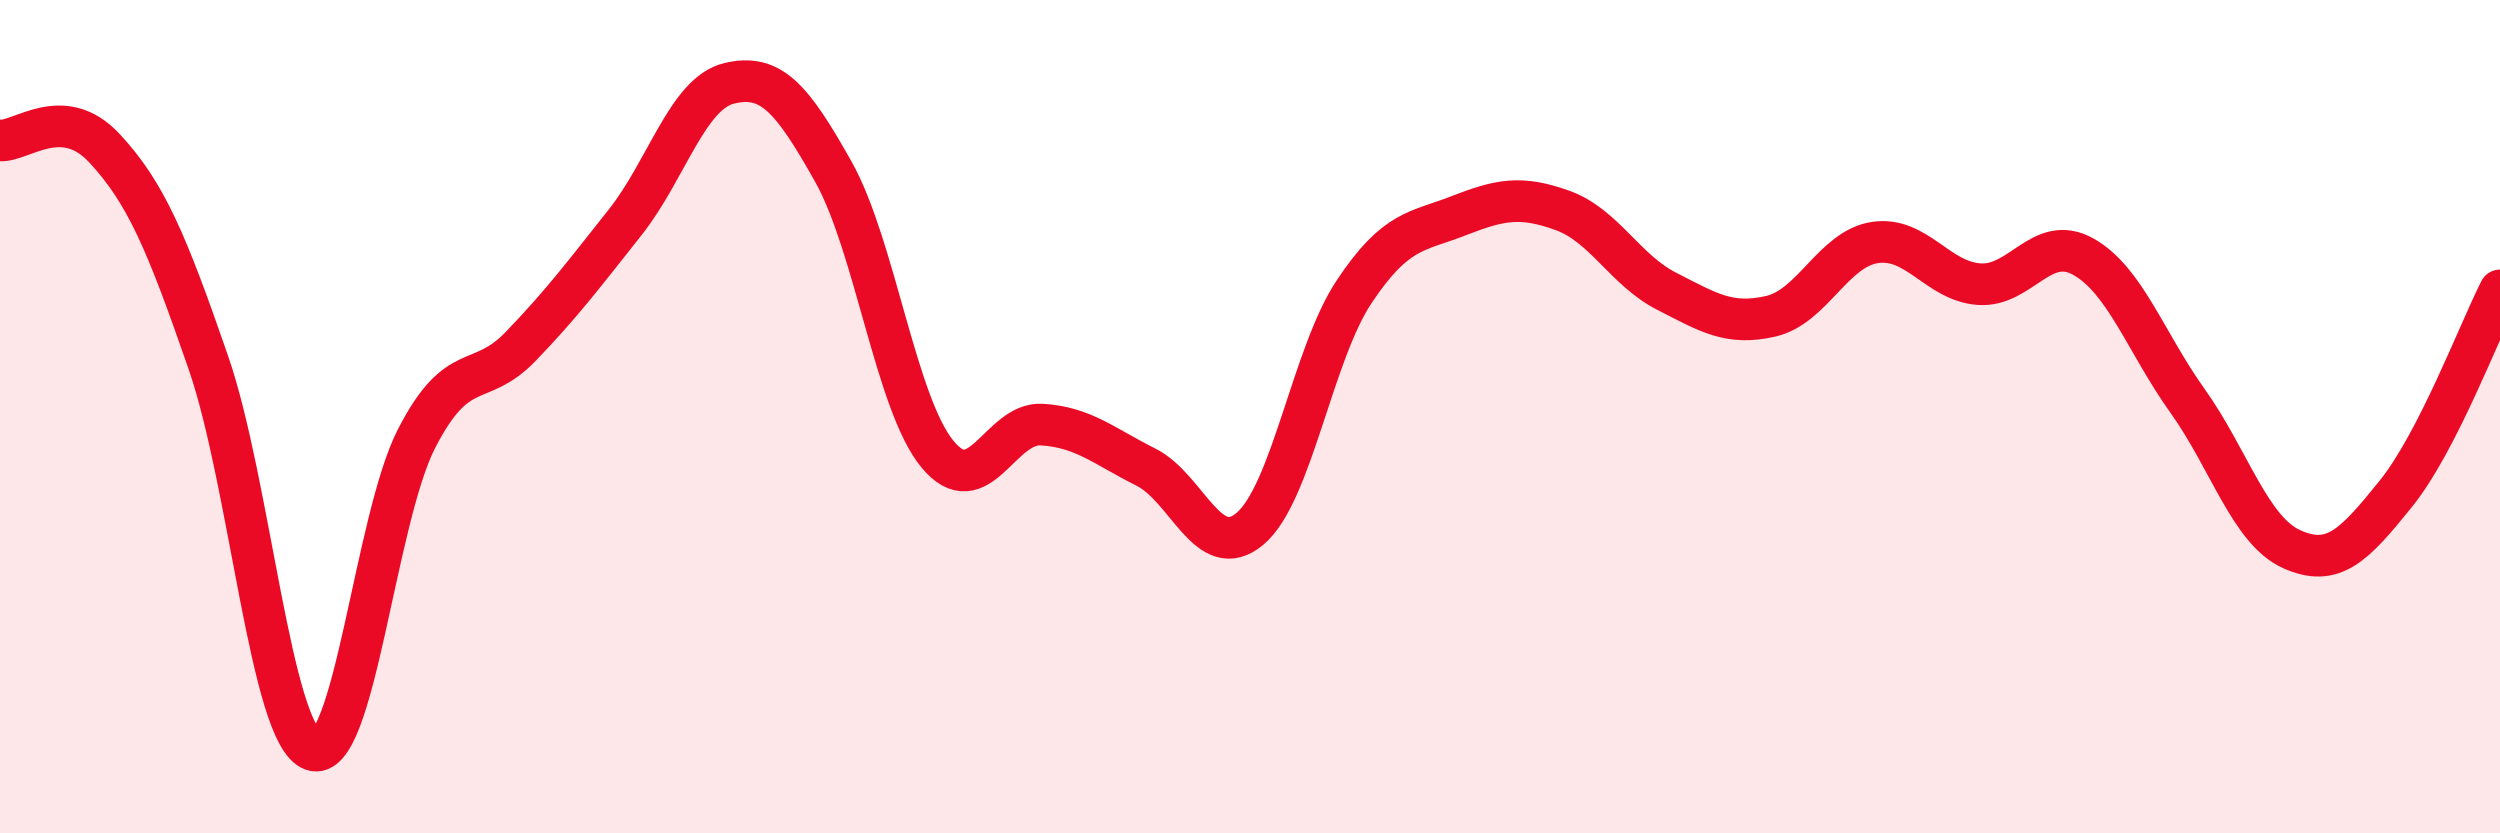
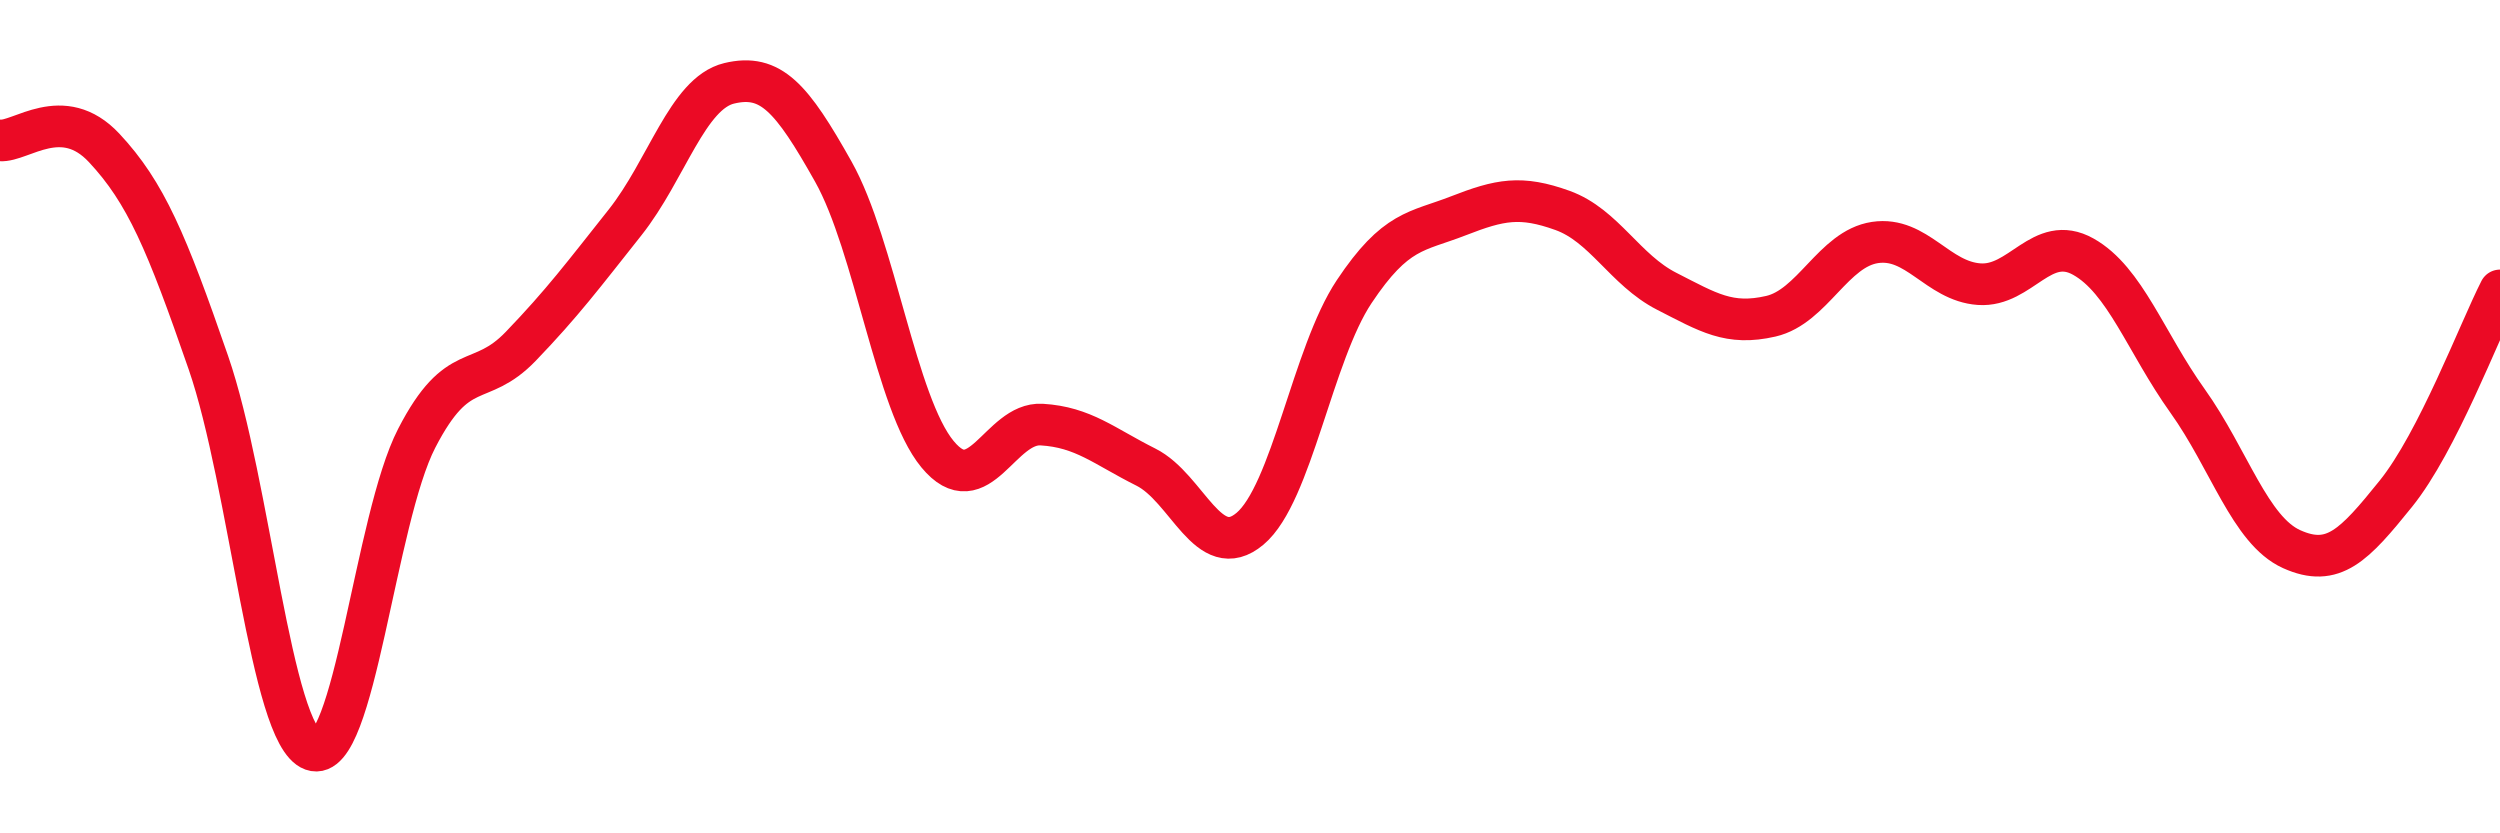
<svg xmlns="http://www.w3.org/2000/svg" width="60" height="20" viewBox="0 0 60 20">
-   <path d="M 0,3.37 C 0.5,3.41 1.5,2.48 2.5,3.55 C 3.5,4.62 4,5.81 5,8.7 C 6,11.59 6.5,17.64 7.5,18 C 8.5,18.36 9,12.46 10,10.52 C 11,8.58 11.5,9.35 12.5,8.31 C 13.5,7.27 14,6.6 15,5.34 C 16,4.08 16.5,2.24 17.5,2 C 18.5,1.76 19,2.34 20,4.12 C 21,5.9 21.5,9.69 22.5,10.9 C 23.5,12.11 24,10.13 25,10.19 C 26,10.25 26.5,10.71 27.5,11.21 C 28.5,11.71 29,13.53 30,12.69 C 31,11.85 31.5,8.5 32.5,7 C 33.5,5.5 34,5.57 35,5.18 C 36,4.79 36.5,4.69 37.5,5.05 C 38.5,5.41 39,6.48 40,6.99 C 41,7.5 41.5,7.82 42.5,7.59 C 43.5,7.36 44,5.97 45,5.82 C 46,5.67 46.5,6.75 47.5,6.82 C 48.5,6.89 49,5.6 50,6.16 C 51,6.72 51.5,8.22 52.5,9.62 C 53.5,11.02 54,12.73 55,13.18 C 56,13.63 56.5,13.09 57.5,11.85 C 58.5,10.61 59.5,7.95 60,6.97L60 20L0 20Z" fill="#EB0A25" opacity="0.1" stroke-linecap="round" stroke-linejoin="round" />
  <path d="M 0,3.37 C 0.5,3.41 1.5,2.48 2.5,3.55 C 3.5,4.62 4,5.81 5,8.7 C 6,11.59 6.5,17.64 7.5,18 C 8.5,18.36 9,12.46 10,10.52 C 11,8.58 11.5,9.35 12.5,8.31 C 13.5,7.27 14,6.6 15,5.34 C 16,4.08 16.5,2.24 17.5,2 C 18.5,1.76 19,2.34 20,4.12 C 21,5.9 21.5,9.69 22.5,10.9 C 23.5,12.11 24,10.13 25,10.19 C 26,10.25 26.5,10.71 27.5,11.21 C 28.5,11.71 29,13.53 30,12.69 C 31,11.85 31.5,8.5 32.5,7 C 33.5,5.5 34,5.57 35,5.18 C 36,4.79 36.5,4.69 37.5,5.05 C 38.5,5.41 39,6.48 40,6.99 C 41,7.5 41.5,7.82 42.5,7.59 C 43.5,7.36 44,5.97 45,5.82 C 46,5.67 46.5,6.75 47.5,6.82 C 48.5,6.89 49,5.6 50,6.16 C 51,6.72 51.5,8.22 52.5,9.62 C 53.5,11.02 54,12.73 55,13.18 C 56,13.63 56.5,13.09 57.5,11.85 C 58.5,10.61 59.5,7.95 60,6.97" stroke="#EB0A25" stroke-width="1" fill="none" stroke-linecap="round" stroke-linejoin="round" />
</svg>